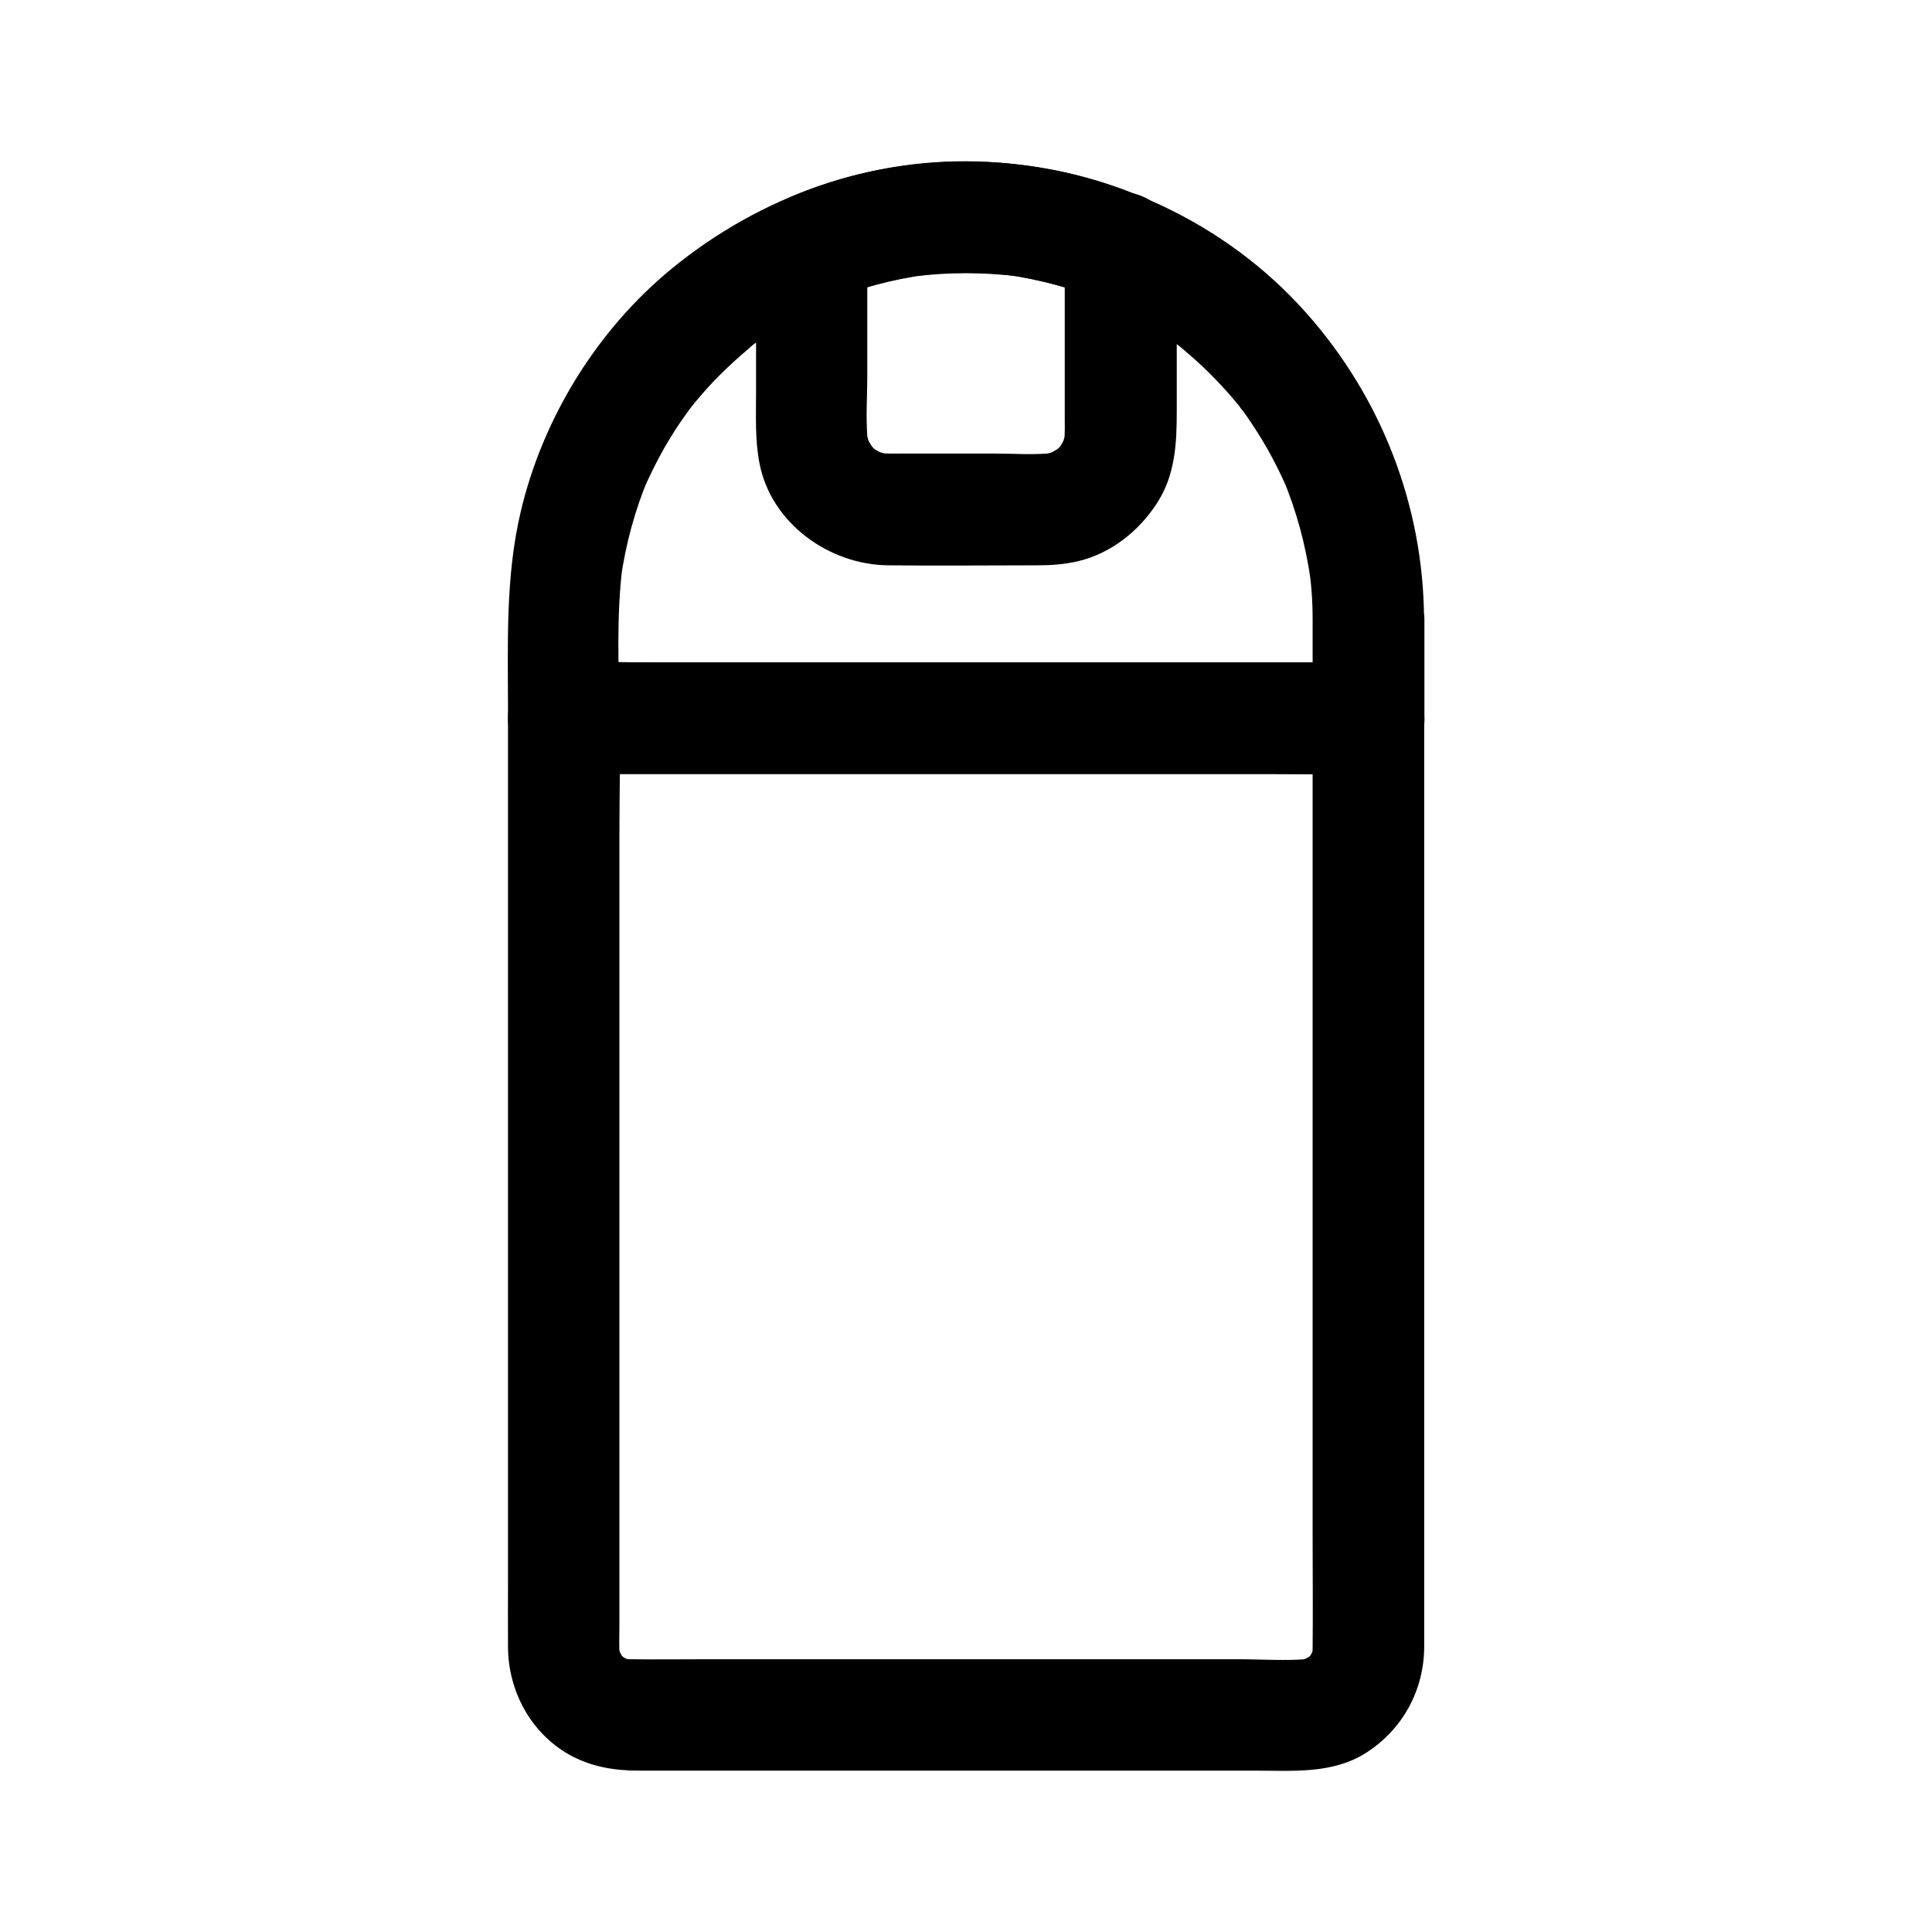
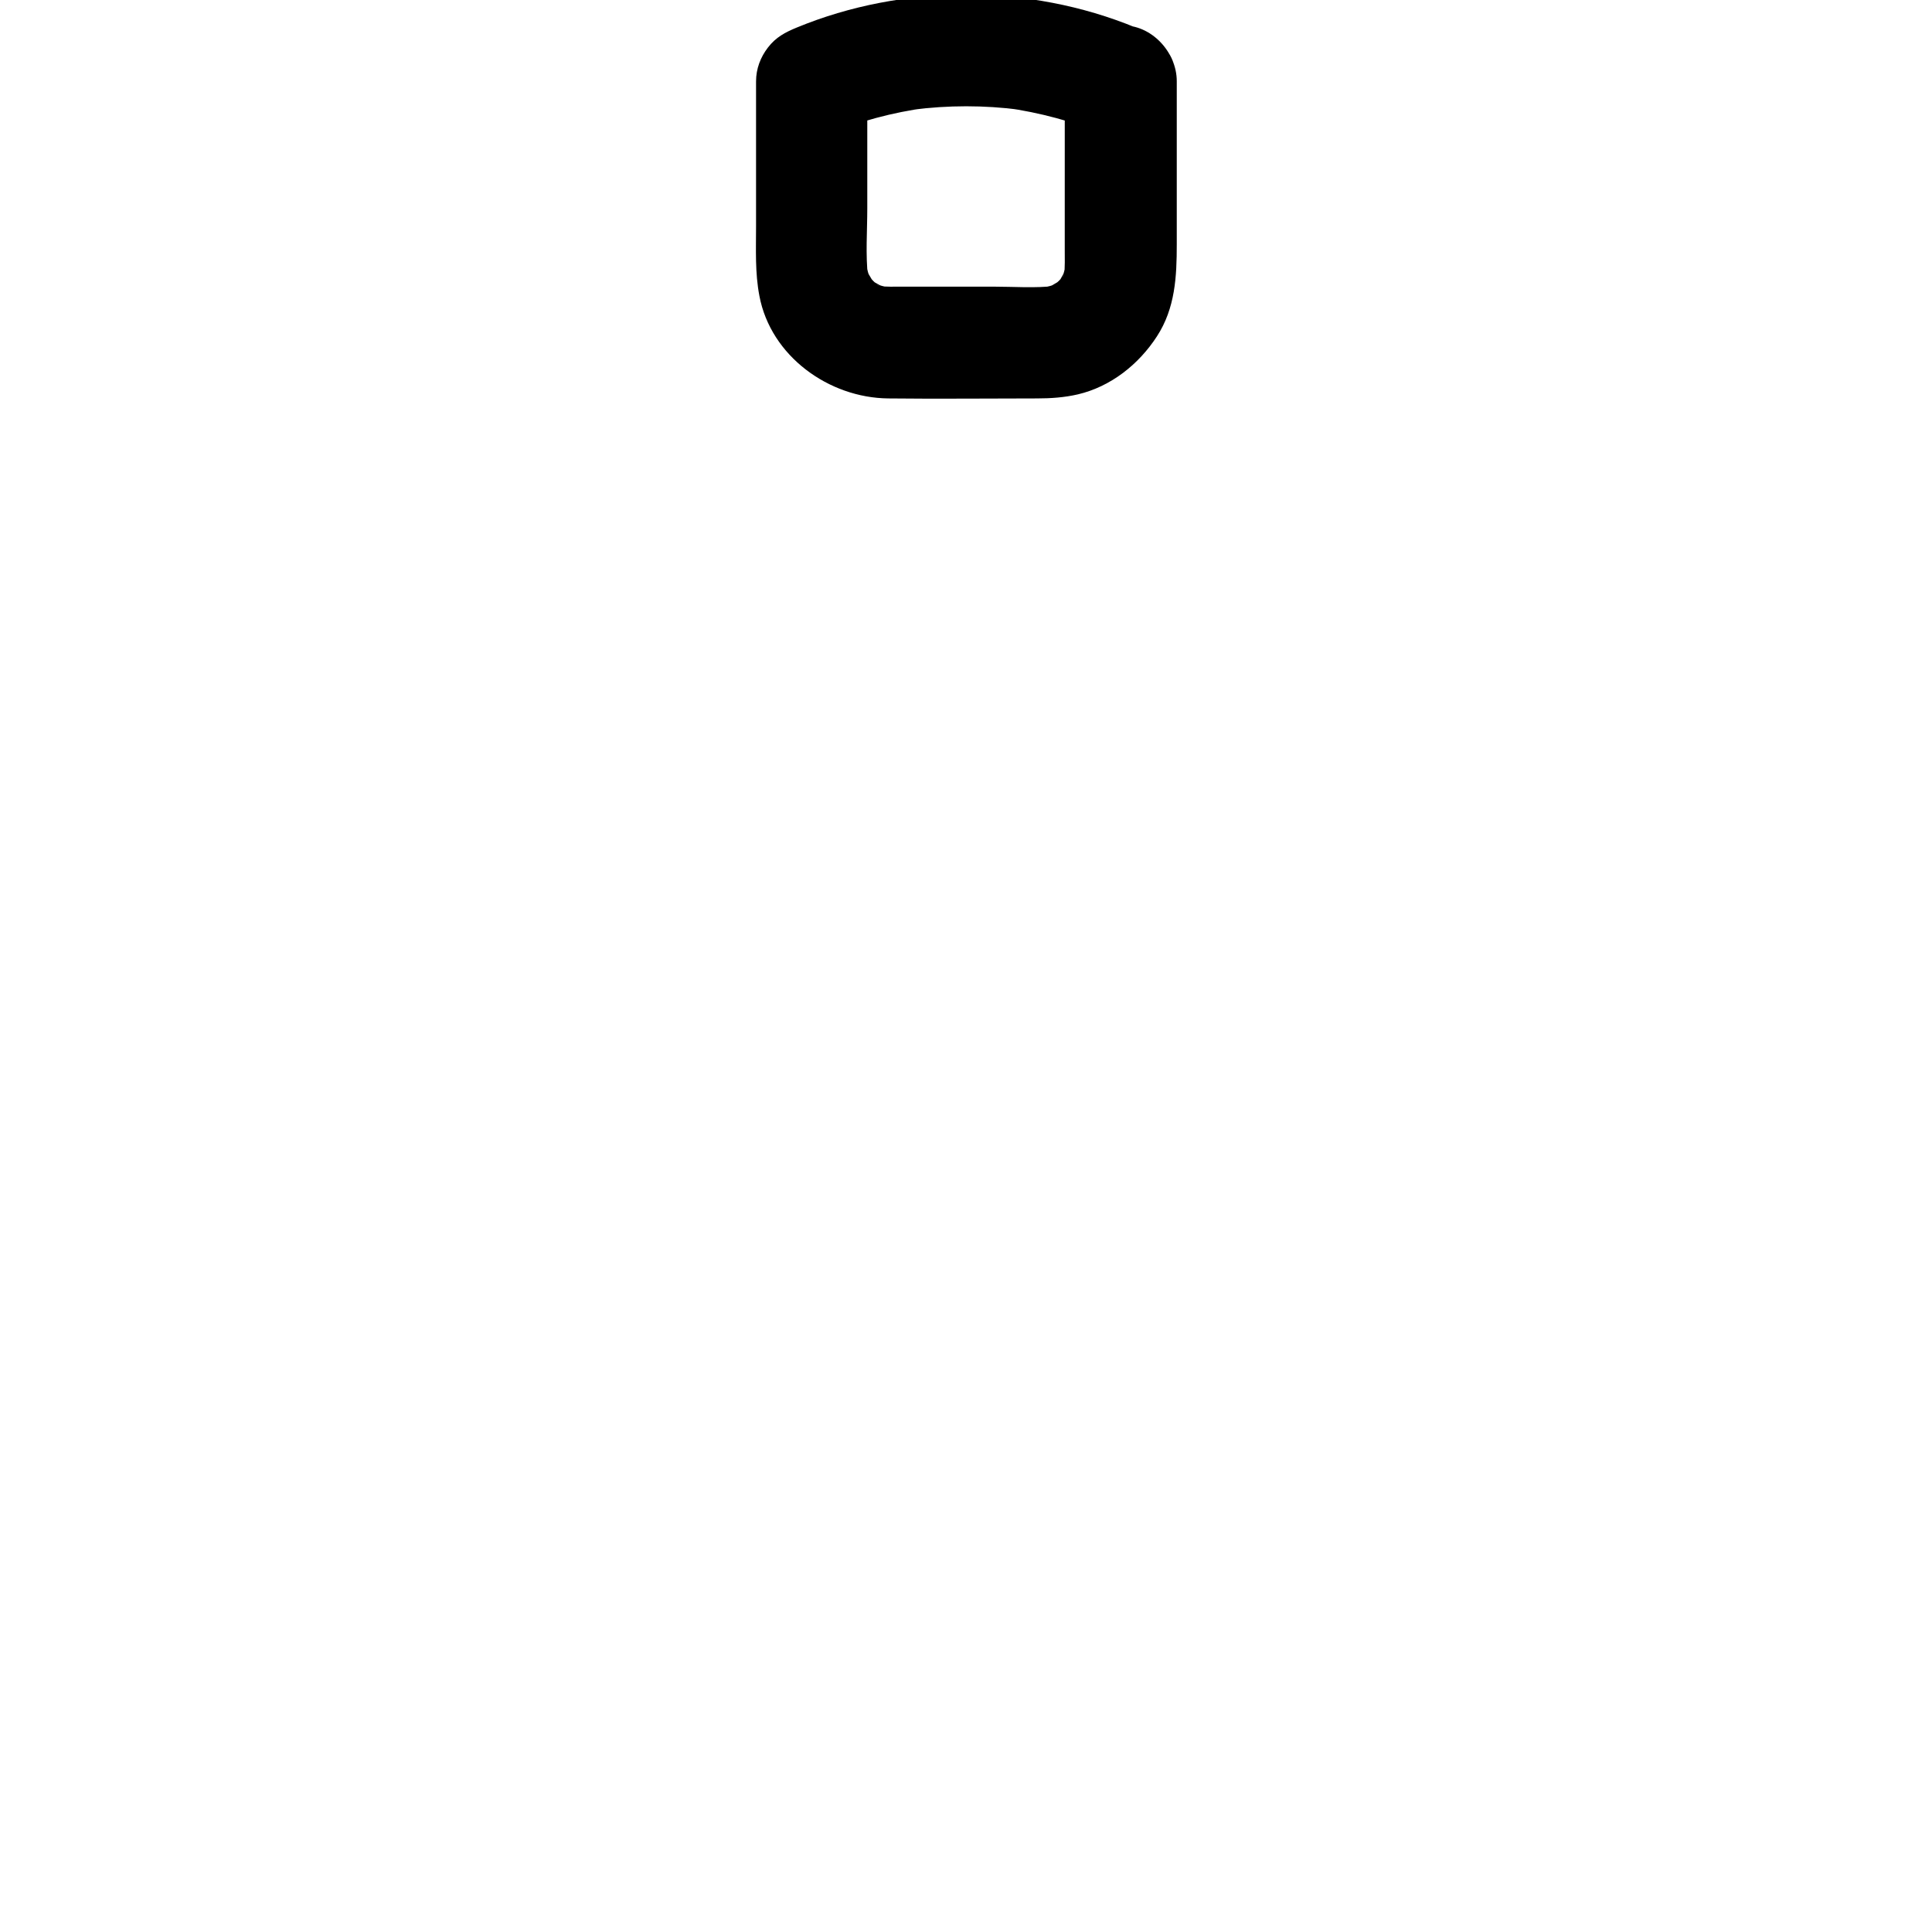
<svg xmlns="http://www.w3.org/2000/svg" fill="#000000" width="800px" height="800px" version="1.1" viewBox="144 144 512 512">
  <g>
-     <path d="m491.86 334.32v24.848 59.09 71.781 61.352c0 9.789 0.098 19.582 0 29.371 0 0.789-0.051 1.574-0.098 2.312 0.195-1.328 0.344-2.609 0.543-3.938-0.195 1.523-0.59 3-1.133 4.477 0.492-1.18 0.984-2.363 1.477-3.543-0.441 0.984-0.934 1.918-1.477 2.856-1.082 1.969 2.164-2.312 0.984-1.18-0.395 0.344-0.688 0.789-1.082 1.18-0.297 0.297-0.641 0.59-0.934 0.887-1.625 1.625 2.363-1.477 1.18-0.934-1.082 0.492-2.016 1.18-3.148 1.625 1.18-0.492 2.363-0.984 3.543-1.477-1.477 0.543-2.902 0.934-4.477 1.133 1.328-0.195 2.609-0.344 3.938-0.543-6.348 0.59-12.891 0.098-19.238 0.098h-42.707-52.152-44.918c-7.035 0-14.121 0.098-21.156 0-0.738 0-1.477-0.051-2.215-0.098 1.328 0.195 2.609 0.344 3.938 0.543-1.523-0.195-3-0.59-4.477-1.133 1.18 0.492 2.363 0.984 3.543 1.477-0.984-0.441-1.918-0.934-2.856-1.477-1.969-1.082 2.312 2.164 1.18 0.984-0.344-0.395-0.789-0.688-1.18-1.082-0.297-0.297-0.59-0.641-0.887-0.934-1.625-1.625 1.477 2.363 0.934 1.18-0.492-1.082-1.18-2.016-1.625-3.148 0.492 1.18 0.984 2.363 1.477 3.543-0.543-1.477-0.934-2.902-1.133-4.477 0.195 1.328 0.344 2.609 0.543 3.938-0.246-2.707-0.098-5.512-0.098-8.215v-17.762-58.598-71.734-61.746c0-10.086 0.297-20.223 0-30.258v-0.395c-4.922 4.922-9.84 9.84-14.762 14.762h21.207 50.871 61.598 53.285c8.66 0 17.32 0.195 25.977 0h0.395c7.723 0 15.105-6.789 14.762-14.762-0.344-8.02-6.496-14.762-14.762-14.762h-21.207-50.871-61.598-53.285c-8.66 0-17.32-0.195-25.977 0h-0.395c-7.969 0-14.762 6.742-14.762 14.762v13.039 33.605 46.492 51.02 47.969 36.555c0 5.856-0.051 11.66 0 17.516 0.051 11.562 6.004 22.73 16.234 28.488 5.707 3.199 11.906 4.231 18.352 4.231h27.75 46.543 50.48 38.719c9.988 0 20.418 0.934 29.324-4.723 9.691-6.199 15.352-16.582 15.398-28.094v-6.004-28.438-43.344-50.676-49.543-40.934-23.961-3.246c0-7.723-6.789-15.105-14.762-14.762-8.016 0.391-14.805 6.539-14.805 14.805z" />
-     <path d="m491.86 308.14v26.176c4.922-4.922 9.84-9.84 14.762-14.762h-21.207-50.871-61.598-53.285c-8.66 0-17.32-0.246-25.977 0h-0.395c4.922 4.922 9.84 9.84 14.762 14.762 0-13.48-0.789-27.305 0.984-40.738-0.195 1.328-0.344 2.609-0.543 3.938 1.328-9.348 3.789-18.449 7.477-27.16-0.492 1.18-0.984 2.363-1.477 3.543 2.656-6.148 5.805-12.055 9.543-17.613 1.031-1.523 2.117-3 3.199-4.477 1.625-2.215-2.363 2.953-0.641 0.789 0.59-0.688 1.133-1.426 1.723-2.117 2.117-2.559 4.328-5.019 6.691-7.332 2.363-2.363 4.82-4.574 7.332-6.691 0.641-0.543 1.379-1.328 2.117-1.723-0.641 0.492-1.277 0.984-1.918 1.477 0.344-0.297 0.738-0.543 1.082-0.836 1.379-1.031 2.754-2.016 4.184-3 5.656-3.789 11.66-7.035 17.91-9.691-1.18 0.492-2.363 0.984-3.543 1.477 8.758-3.691 17.91-6.199 27.355-7.477-1.328 0.195-2.609 0.344-3.938 0.543 9.496-1.23 19.039-1.23 28.535 0-1.328-0.195-2.609-0.344-3.938-0.543 9.445 1.328 18.648 3.836 27.453 7.527-1.18-0.492-2.363-0.984-3.543-1.477 6.394 2.754 12.547 6.102 18.352 10.035 1.477 1.031 2.953 2.066 4.379 3.148 0.887 0.688 0.441 0.344-1.328-1.031 0.441 0.344 0.887 0.688 1.277 1.031 0.641 0.543 1.277 1.082 1.918 1.625 2.609 2.215 5.066 4.527 7.43 6.988 2.215 2.262 4.281 4.625 6.297 7.086 0.641 0.789 2.164 3.102-0.441-0.59 0.441 0.641 0.934 1.23 1.379 1.82 0.984 1.328 1.918 2.707 2.805 4.082 3.59 5.41 6.641 11.168 9.199 17.172-0.492-1.18-0.984-2.363-1.477-3.543 3.641 8.66 6.102 17.711 7.43 27.059-0.195-1.328-0.344-2.609-0.543-3.938 0.742 4.769 1.086 9.59 1.086 14.461 0.051 7.723 6.789 15.105 14.762 14.762 7.969-0.344 14.809-6.496 14.762-14.762-0.098-29.961-11.266-58.746-31.145-81.133-21.352-24.109-52.348-38.375-84.379-40.098-30.555-1.672-60.27 9.004-83.789 28.242-19.777 16.188-34.195 39.559-40.051 64.355-4.133 17.465-3.394 35.227-3.394 52.988v1.871c0 7.969 6.742 14.762 14.762 14.762h21.207 50.871 61.598 53.285c8.66 0 17.32 0.195 25.977 0h0.395c7.969 0 14.762-6.742 14.762-14.762v-26.176c0-7.723-6.789-15.105-14.762-14.762-8.07 0.297-14.859 6.398-14.859 14.711z" />
-     <path d="m426.17 209.64v44.23c0 2.609 0.098 5.215-0.195 7.773 0.195-1.328 0.344-2.609 0.543-3.938-0.246 1.77-0.738 3.445-1.379 5.066 0.492-1.18 0.984-2.363 1.477-3.543-0.492 1.082-1.082 2.117-1.672 3.148-1.379 2.363 0.934-1.277 0.984-1.18 0.051 0.098-1.23 1.328-1.277 1.426-0.395 0.395-0.789 0.688-1.18 1.082-1.18 1.18 3.148-2.117 1.18-0.934-1.133 0.688-2.215 1.328-3.394 1.871 1.18-0.492 2.363-0.984 3.543-1.477-1.672 0.688-3.344 1.133-5.066 1.379 1.328-0.195 2.609-0.344 3.938-0.543-5.363 0.641-11.02 0.195-16.434 0.195h-23.664c-2.41 0-4.82 0.098-7.184-0.195 1.328 0.195 2.609 0.344 3.938 0.543-1.77-0.246-3.445-0.738-5.066-1.379 1.18 0.492 2.363 0.984 3.543 1.477-1.082-0.492-2.117-1.082-3.148-1.672-2.363-1.379 1.277 0.934 1.18 0.984-0.098 0.051-1.328-1.23-1.426-1.277-0.395-0.395-0.688-0.789-1.082-1.18-1.18-1.18 2.117 3.148 0.934 1.18-0.688-1.133-1.328-2.215-1.871-3.394 0.492 1.18 0.984 2.363 1.477 3.543-0.688-1.672-1.133-3.344-1.379-5.066 0.195 1.328 0.344 2.609 0.543 3.938-0.688-6.004-0.195-12.25-0.195-18.254v-27.355-6.348c-3.59 4.723-7.231 9.496-10.824 14.219 8.562-3.543 17.516-5.953 26.715-7.184-1.328 0.195-2.609 0.344-3.938 0.543 9.496-1.23 19.039-1.23 28.535 0-1.328-0.195-2.609-0.344-3.938-0.543 9.199 1.277 18.105 3.691 26.668 7.184 3.297 1.379 8.461 0.246 11.367-1.477 3.051-1.77 6.004-5.312 6.789-8.809 0.836-3.789 0.688-8.02-1.477-11.367-2.215-3.445-5.066-5.215-8.809-6.789-28.191-11.609-61.598-11.609-89.742 0-3.102 1.277-5.559 2.559-7.676 5.312-1.969 2.559-3.148 5.609-3.148 8.953v38.328c0 6.25-0.297 12.398 0.887 18.547 3 15.941 18.402 27.012 34.145 27.16 13.137 0.148 26.273 0 39.41 0 3.641 0 7.281-0.246 10.875-1.082 8.707-2.066 16.09-7.922 20.91-15.352 4.871-7.477 5.266-15.891 5.266-24.402v-42.215-1.031c0-7.723-6.789-15.105-14.762-14.762-8.129 0.246-14.918 6.398-14.918 14.664z" />
+     <path d="m426.17 209.64c0 2.609 0.098 5.215-0.195 7.773 0.195-1.328 0.344-2.609 0.543-3.938-0.246 1.77-0.738 3.445-1.379 5.066 0.492-1.18 0.984-2.363 1.477-3.543-0.492 1.082-1.082 2.117-1.672 3.148-1.379 2.363 0.934-1.277 0.984-1.18 0.051 0.098-1.23 1.328-1.277 1.426-0.395 0.395-0.789 0.688-1.18 1.082-1.18 1.18 3.148-2.117 1.18-0.934-1.133 0.688-2.215 1.328-3.394 1.871 1.18-0.492 2.363-0.984 3.543-1.477-1.672 0.688-3.344 1.133-5.066 1.379 1.328-0.195 2.609-0.344 3.938-0.543-5.363 0.641-11.02 0.195-16.434 0.195h-23.664c-2.41 0-4.82 0.098-7.184-0.195 1.328 0.195 2.609 0.344 3.938 0.543-1.77-0.246-3.445-0.738-5.066-1.379 1.18 0.492 2.363 0.984 3.543 1.477-1.082-0.492-2.117-1.082-3.148-1.672-2.363-1.379 1.277 0.934 1.18 0.984-0.098 0.051-1.328-1.23-1.426-1.277-0.395-0.395-0.688-0.789-1.082-1.18-1.18-1.18 2.117 3.148 0.934 1.18-0.688-1.133-1.328-2.215-1.871-3.394 0.492 1.18 0.984 2.363 1.477 3.543-0.688-1.672-1.133-3.344-1.379-5.066 0.195 1.328 0.344 2.609 0.543 3.938-0.688-6.004-0.195-12.25-0.195-18.254v-27.355-6.348c-3.59 4.723-7.231 9.496-10.824 14.219 8.562-3.543 17.516-5.953 26.715-7.184-1.328 0.195-2.609 0.344-3.938 0.543 9.496-1.23 19.039-1.23 28.535 0-1.328-0.195-2.609-0.344-3.938-0.543 9.199 1.277 18.105 3.691 26.668 7.184 3.297 1.379 8.461 0.246 11.367-1.477 3.051-1.77 6.004-5.312 6.789-8.809 0.836-3.789 0.688-8.02-1.477-11.367-2.215-3.445-5.066-5.215-8.809-6.789-28.191-11.609-61.598-11.609-89.742 0-3.102 1.277-5.559 2.559-7.676 5.312-1.969 2.559-3.148 5.609-3.148 8.953v38.328c0 6.25-0.297 12.398 0.887 18.547 3 15.941 18.402 27.012 34.145 27.16 13.137 0.148 26.273 0 39.41 0 3.641 0 7.281-0.246 10.875-1.082 8.707-2.066 16.09-7.922 20.91-15.352 4.871-7.477 5.266-15.891 5.266-24.402v-42.215-1.031c0-7.723-6.789-15.105-14.762-14.762-8.129 0.246-14.918 6.398-14.918 14.664z" />
  </g>
</svg>